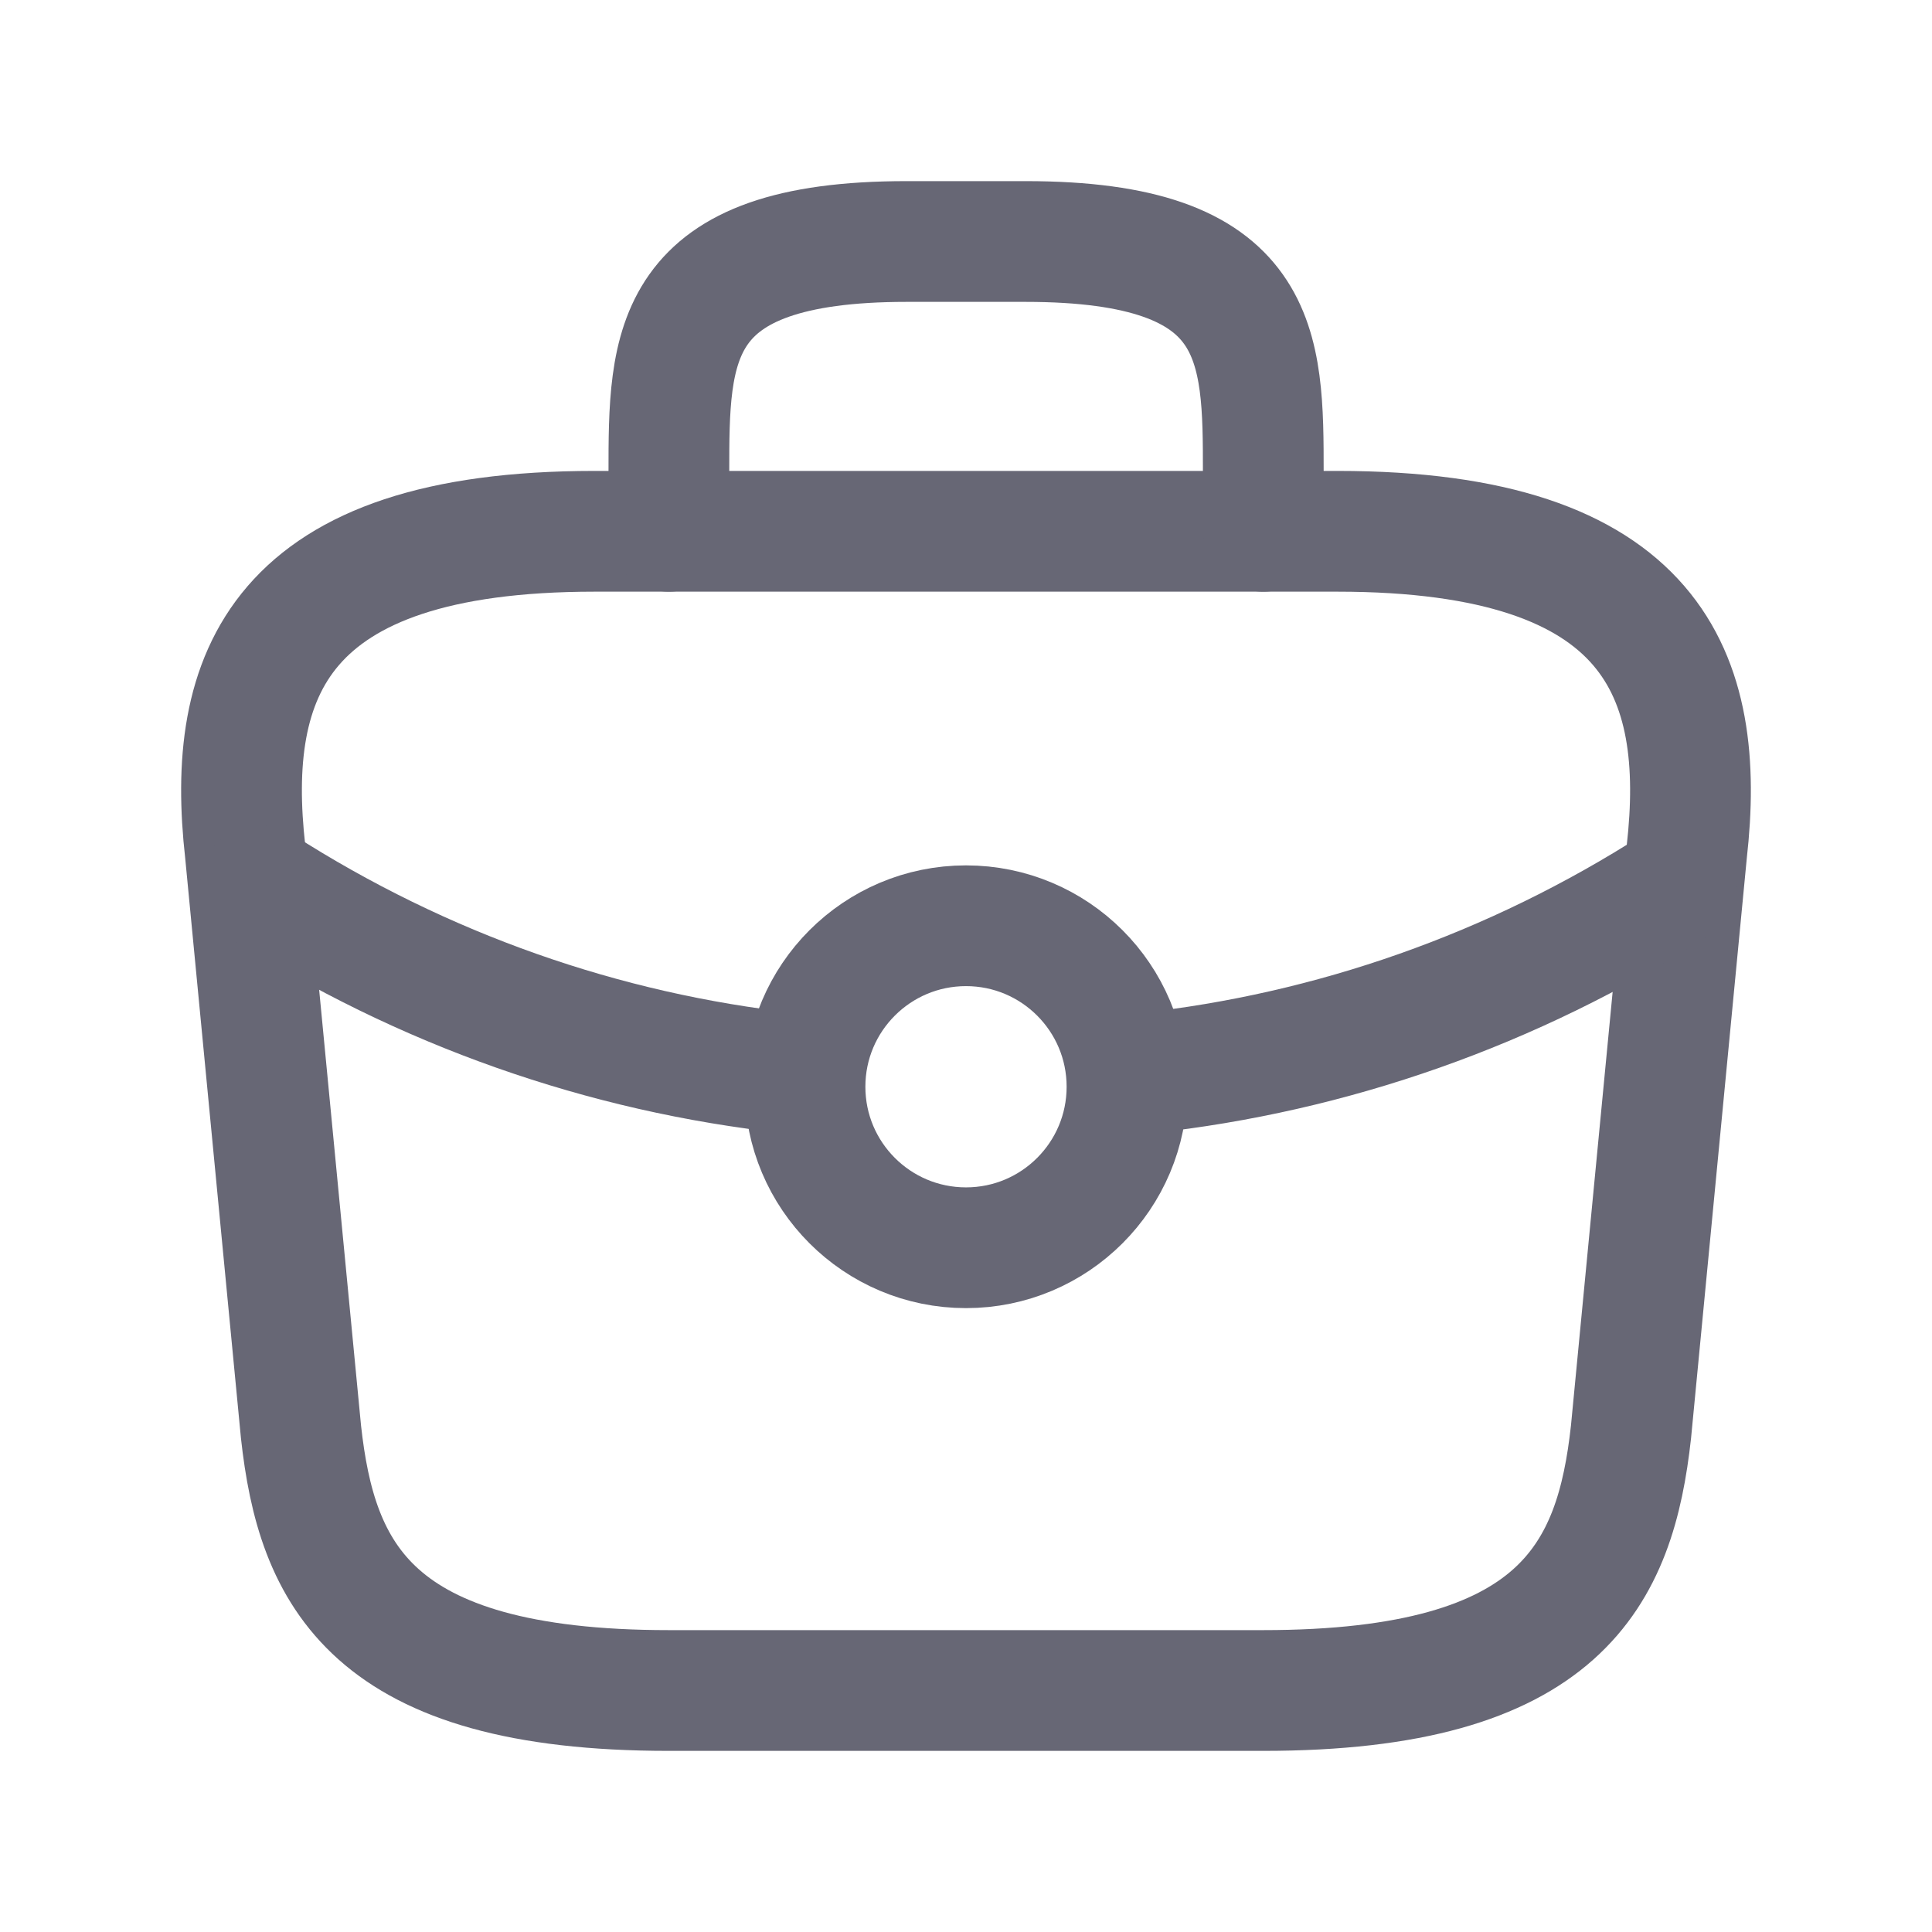
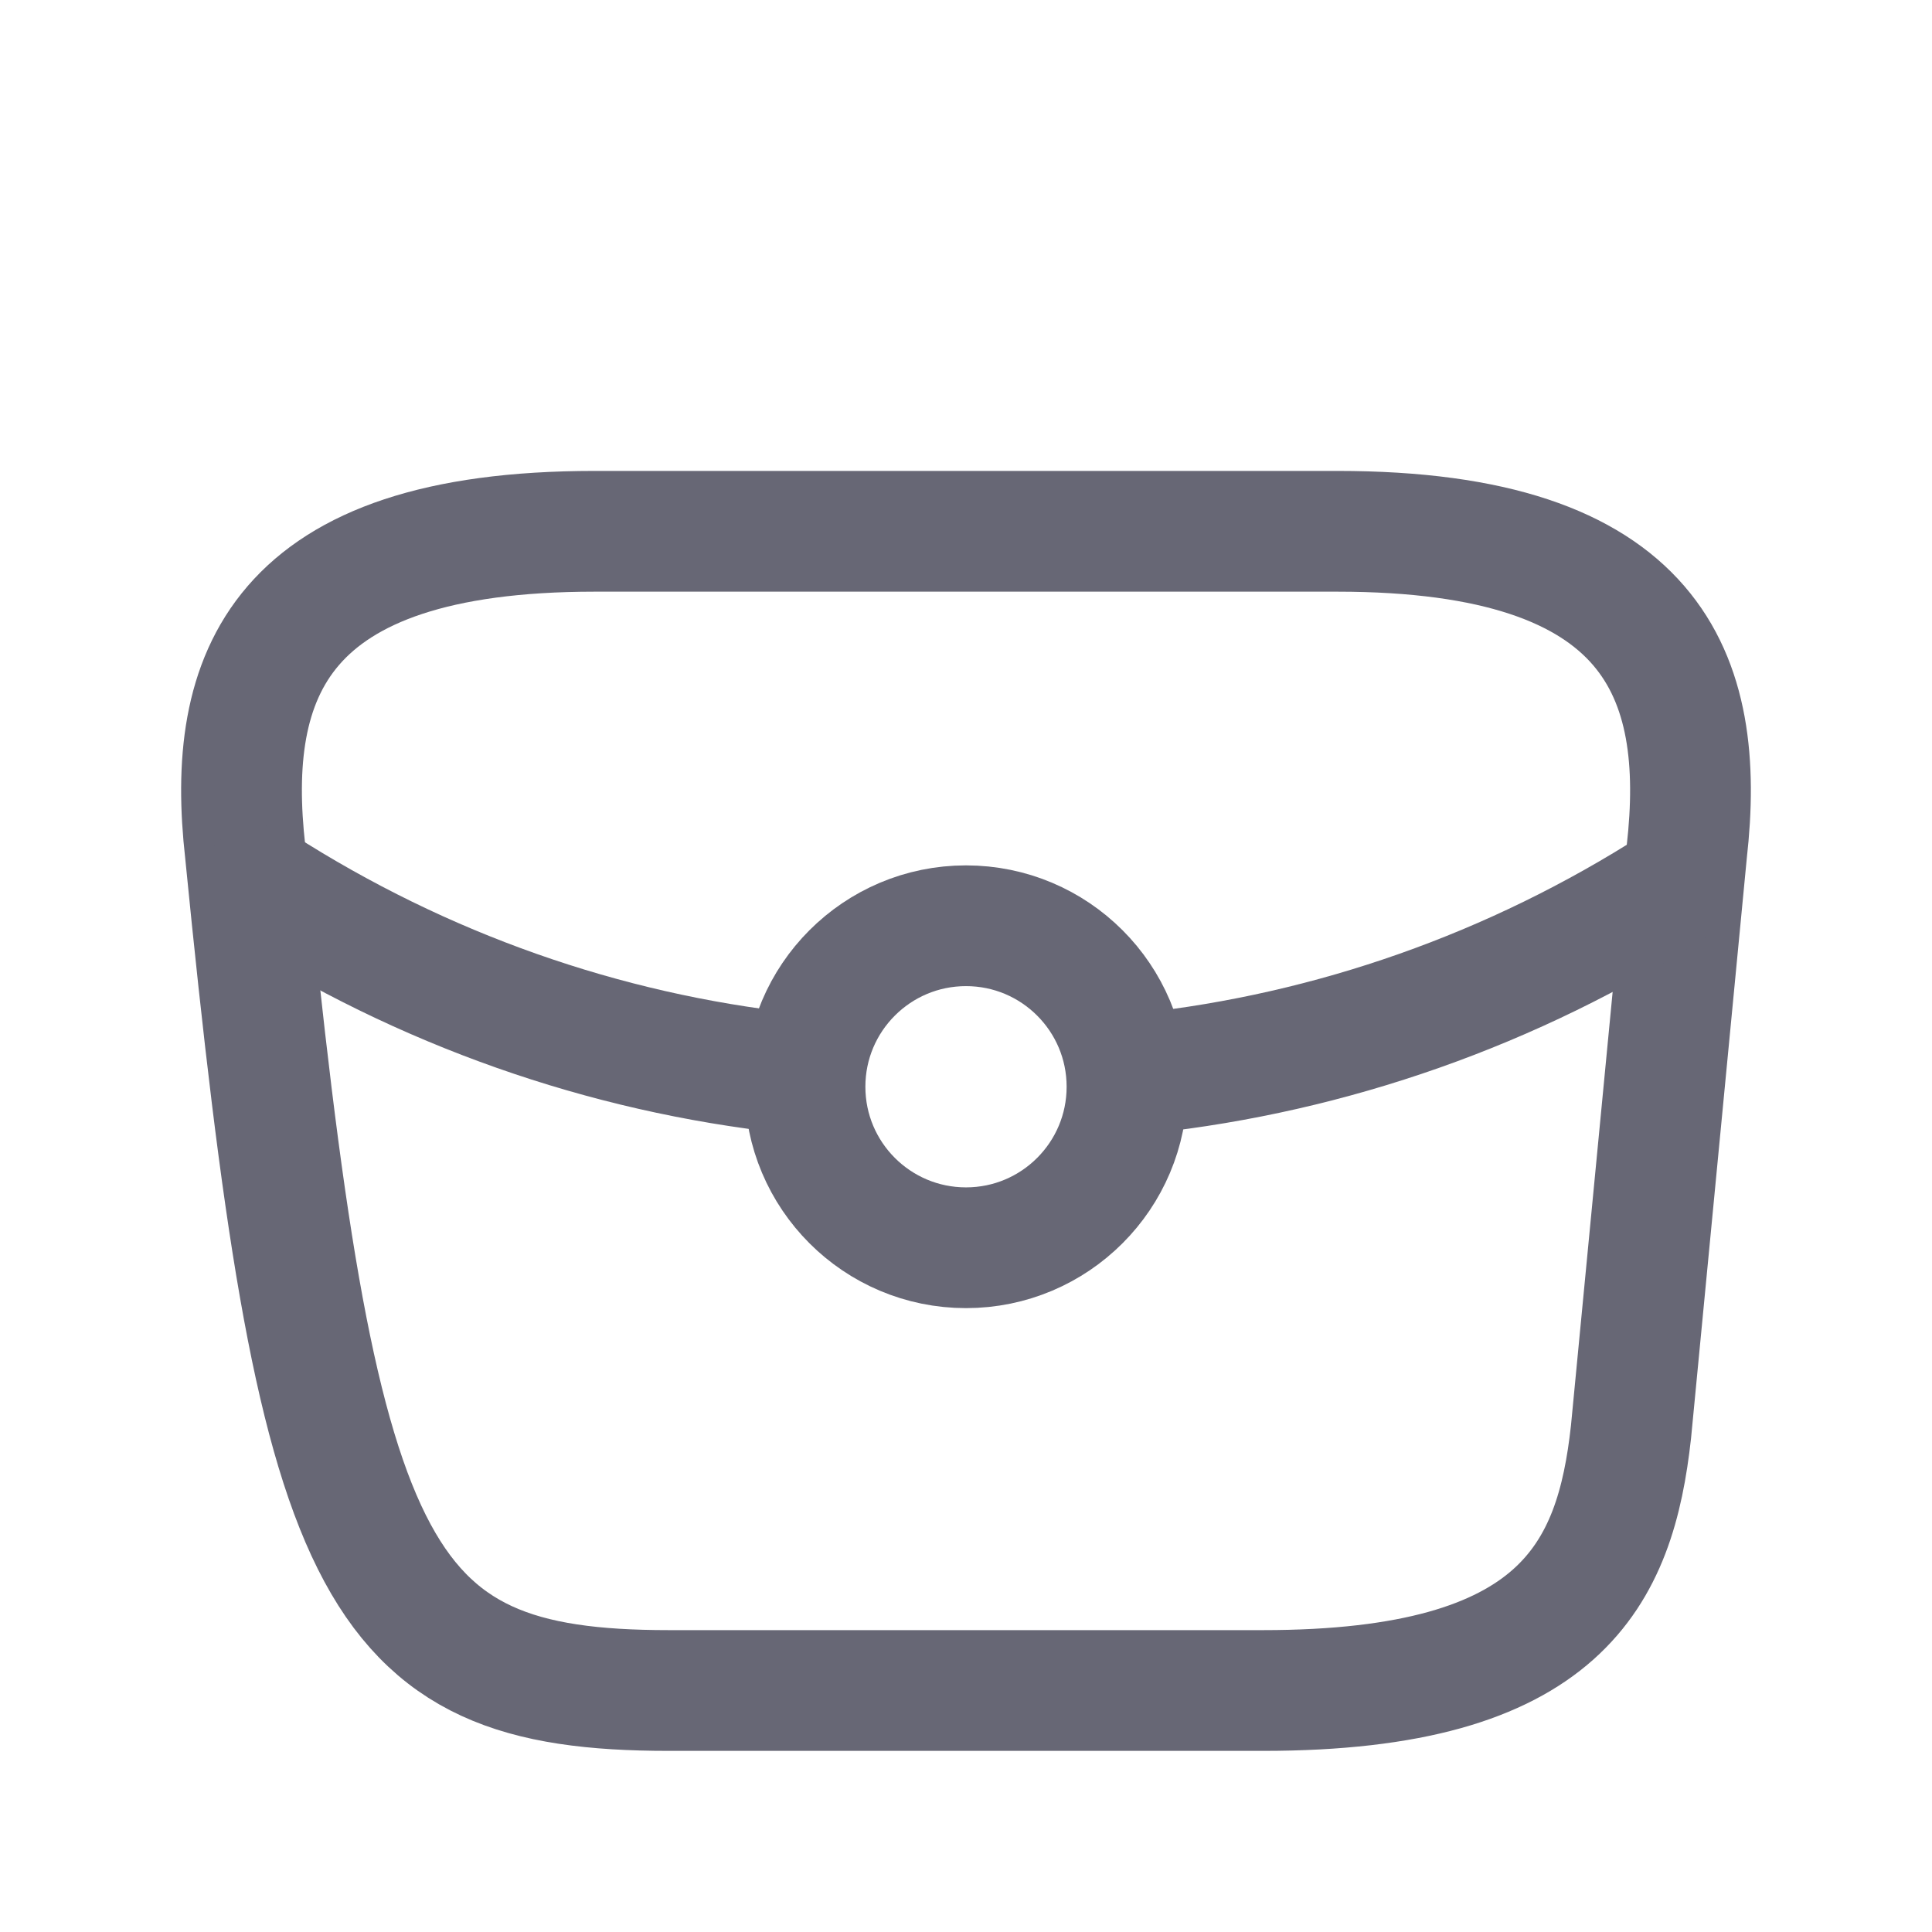
<svg xmlns="http://www.w3.org/2000/svg" width="24" height="24" viewBox="0 0 24 24" fill="none">
  <g id="briefcase">
-     <path id="Vector" d="M8.308 21H15.692C19.402 21 20.067 19.551 20.261 17.787L20.953 10.587C21.202 8.391 20.556 6.6 16.615 6.6H7.385C3.444 6.6 2.798 8.391 3.047 10.587L3.739 17.787C3.933 19.551 4.598 21 8.308 21Z" stroke="#676775" stroke-width="1.5" stroke-miterlimit="10" stroke-linecap="round" stroke-linejoin="round" />
-     <path id="Vector_2" d="M8.309 6.6V5.88C8.309 4.287 8.309 3 11.262 3H12.739C15.693 3 15.693 4.287 15.693 5.88V6.6" stroke="#676775" stroke-width="1.5" stroke-miterlimit="10" stroke-linecap="round" stroke-linejoin="round" />
+     <path id="Vector" d="M8.308 21H15.692C19.402 21 20.067 19.551 20.261 17.787L20.953 10.587C21.202 8.391 20.556 6.6 16.615 6.6H7.385C3.444 6.6 2.798 8.391 3.047 10.587C3.933 19.551 4.598 21 8.308 21Z" stroke="#676775" stroke-width="1.5" stroke-miterlimit="10" stroke-linecap="round" stroke-linejoin="round" />
    <path id="Vector_3" d="M9.813 13.331C7.511 13.08 5.253 12.295 3.234 11" stroke="#676775" stroke-width="1.5" stroke-miterlimit="10" stroke-linecap="round" stroke-linejoin="round" />
    <path id="Vector_4" d="M14.234 13.331C16.536 13.08 18.794 12.295 20.813 11" stroke="#676775" stroke-width="1.5" stroke-miterlimit="10" stroke-linecap="round" stroke-linejoin="round" />
    <circle id="Vector_5" cx="12" cy="13.5" r="2" stroke="#676775" stroke-width="1.5" stroke-linecap="round" stroke-linejoin="round" />
  </g>
</svg>